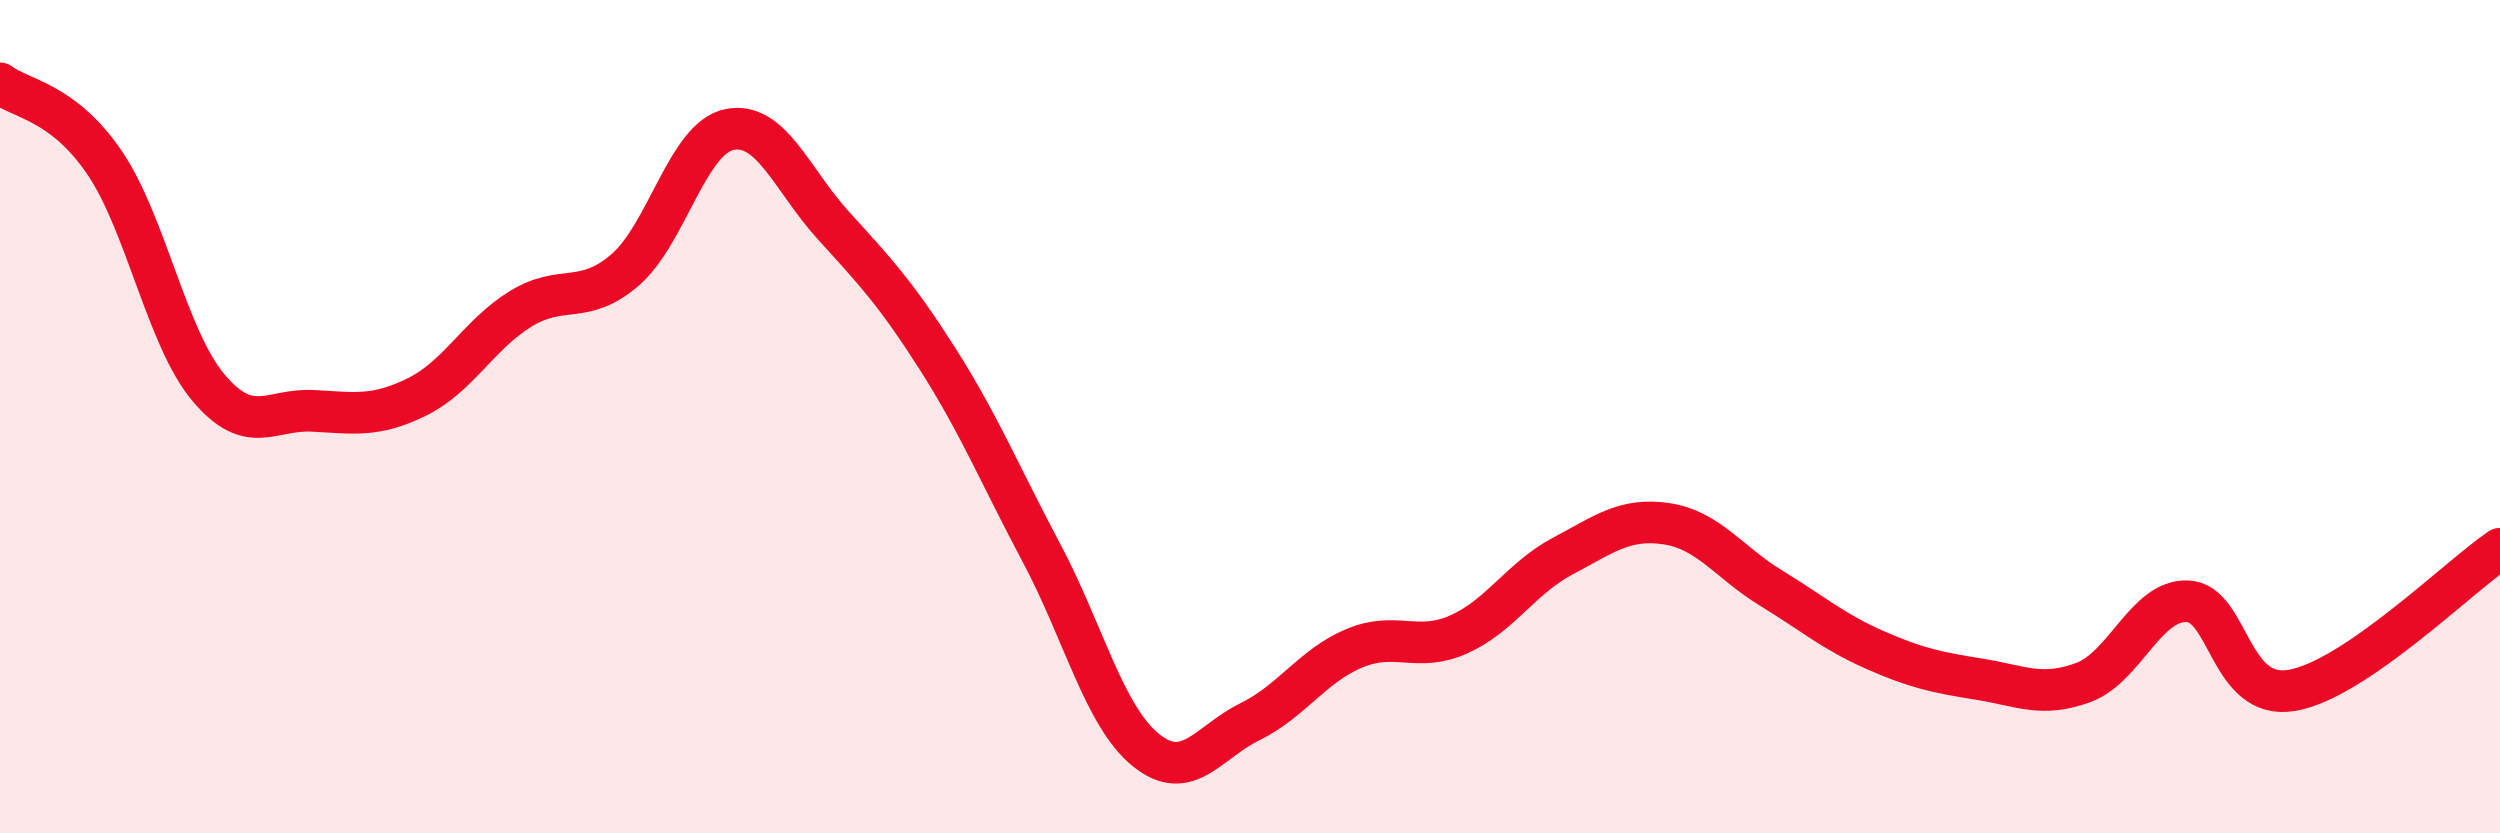
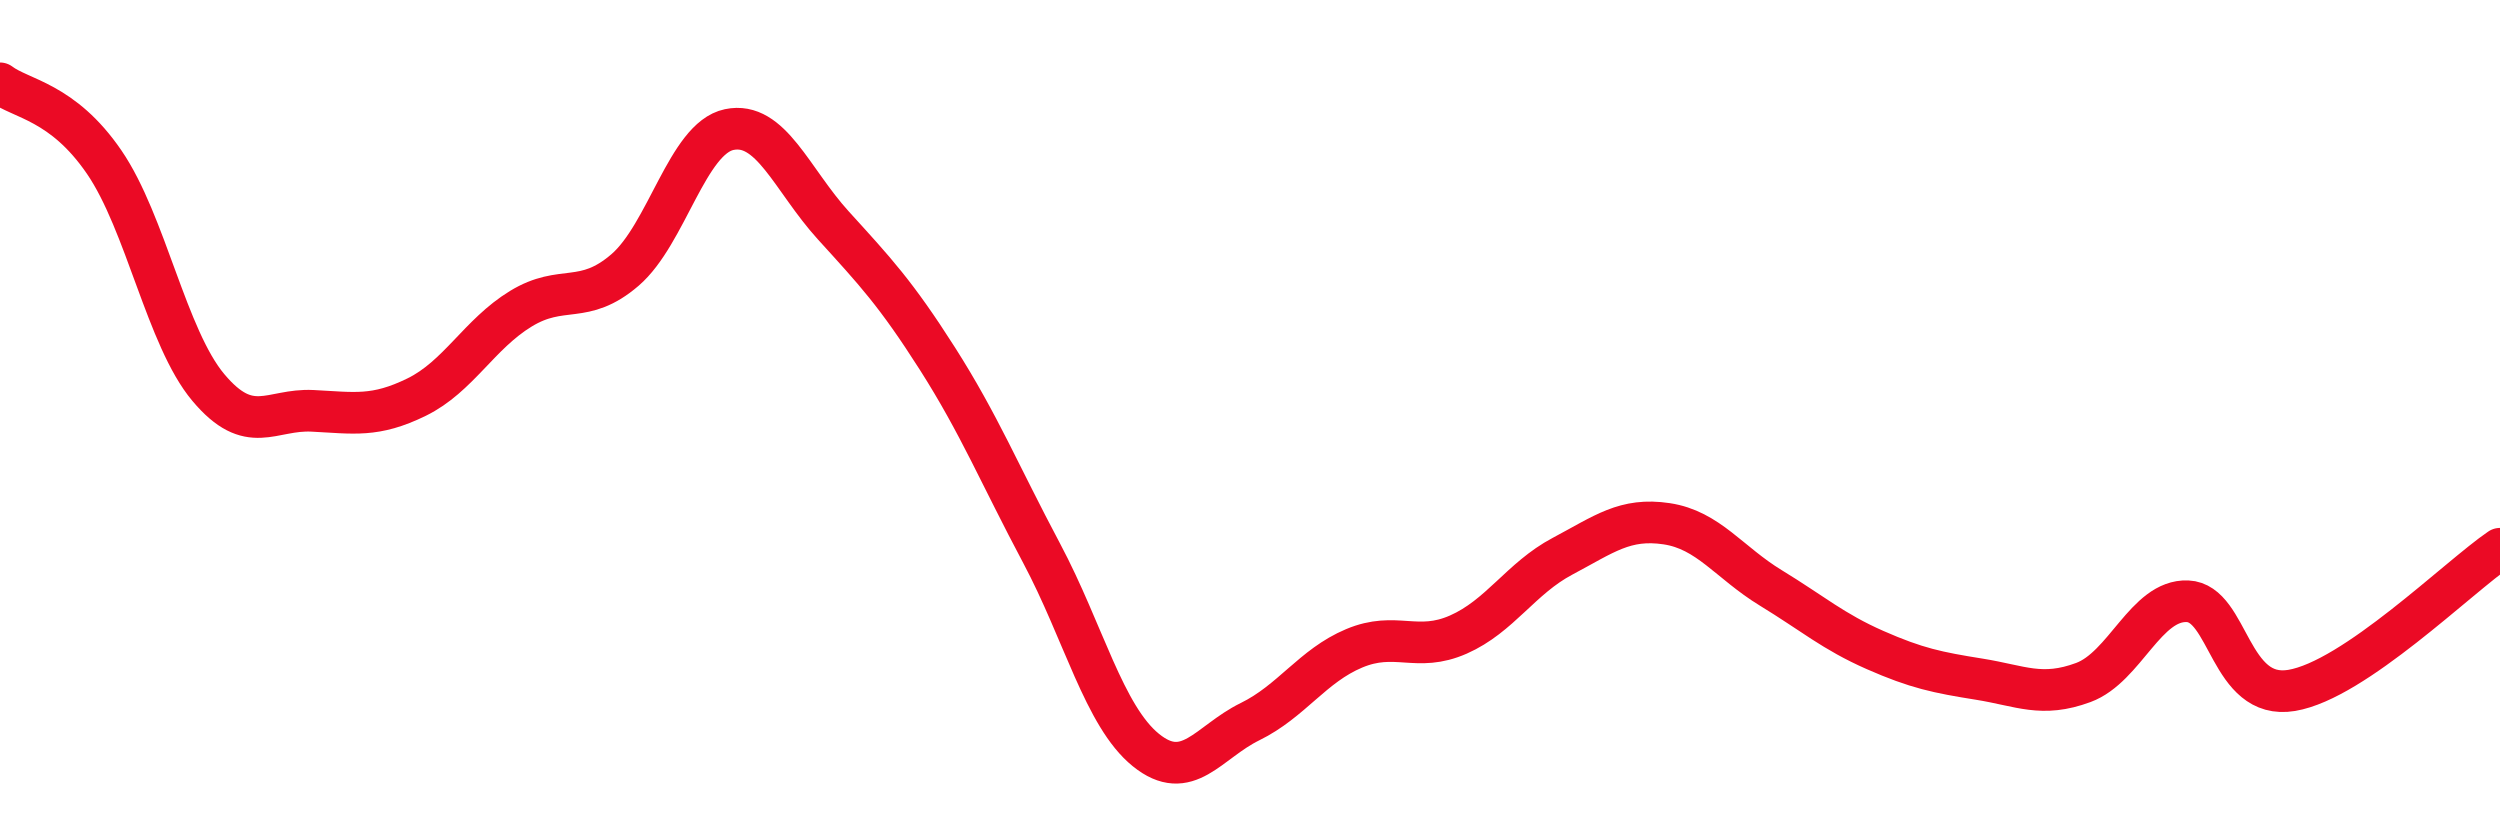
<svg xmlns="http://www.w3.org/2000/svg" width="60" height="20" viewBox="0 0 60 20">
-   <path d="M 0,2 C 0.5,2.38 1.5,2.43 2.5,3.89 C 3.5,5.35 4,8.11 5,9.3 C 6,10.49 6.5,9.81 7.5,9.86 C 8.5,9.91 9,10.02 10,9.53 C 11,9.04 11.5,8.02 12.5,7.41 C 13.5,6.8 14,7.34 15,6.48 C 16,5.62 16.5,3.32 17.5,3.11 C 18.5,2.9 19,4.31 20,5.41 C 21,6.51 21.5,7.04 22.5,8.61 C 23.5,10.18 24,11.4 25,13.28 C 26,15.16 26.5,17.19 27.5,18 C 28.5,18.81 29,17.81 30,17.32 C 31,16.83 31.5,15.98 32.5,15.56 C 33.5,15.14 34,15.67 35,15.23 C 36,14.79 36.5,13.88 37.5,13.35 C 38.5,12.82 39,12.42 40,12.57 C 41,12.72 41.5,13.5 42.5,14.11 C 43.5,14.72 44,15.16 45,15.6 C 46,16.04 46.5,16.14 47.5,16.3 C 48.5,16.46 49,16.75 50,16.38 C 51,16.01 51.5,14.39 52.5,14.43 C 53.5,14.47 53.5,16.82 55,16.57 C 56.5,16.32 59,13.85 60,13.17L60 20L0 20Z" fill="#EB0A25" opacity="0.1" stroke-linecap="round" stroke-linejoin="round" />
  <path d="M 0,2 C 0.5,2.38 1.5,2.43 2.5,3.89 C 3.5,5.35 4,8.11 5,9.3 C 6,10.49 6.5,9.81 7.5,9.86 C 8.5,9.91 9,10.02 10,9.53 C 11,9.04 11.5,8.02 12.5,7.41 C 13.5,6.8 14,7.34 15,6.48 C 16,5.62 16.5,3.32 17.5,3.11 C 18.5,2.9 19,4.31 20,5.41 C 21,6.51 21.5,7.04 22.5,8.61 C 23.5,10.18 24,11.4 25,13.28 C 26,15.16 26.5,17.19 27.5,18 C 28.5,18.81 29,17.81 30,17.32 C 31,16.83 31.5,15.98 32.5,15.56 C 33.5,15.14 34,15.67 35,15.23 C 36,14.79 36.5,13.88 37.5,13.35 C 38.5,12.82 39,12.42 40,12.57 C 41,12.72 41.5,13.5 42.5,14.11 C 43.5,14.72 44,15.16 45,15.6 C 46,16.04 46.5,16.14 47.5,16.3 C 48.5,16.46 49,16.75 50,16.38 C 51,16.01 51.5,14.39 52.5,14.43 C 53.5,14.47 53.5,16.82 55,16.57 C 56.5,16.32 59,13.85 60,13.17" stroke="#EB0A25" stroke-width="1" fill="none" stroke-linecap="round" stroke-linejoin="round" />
</svg>